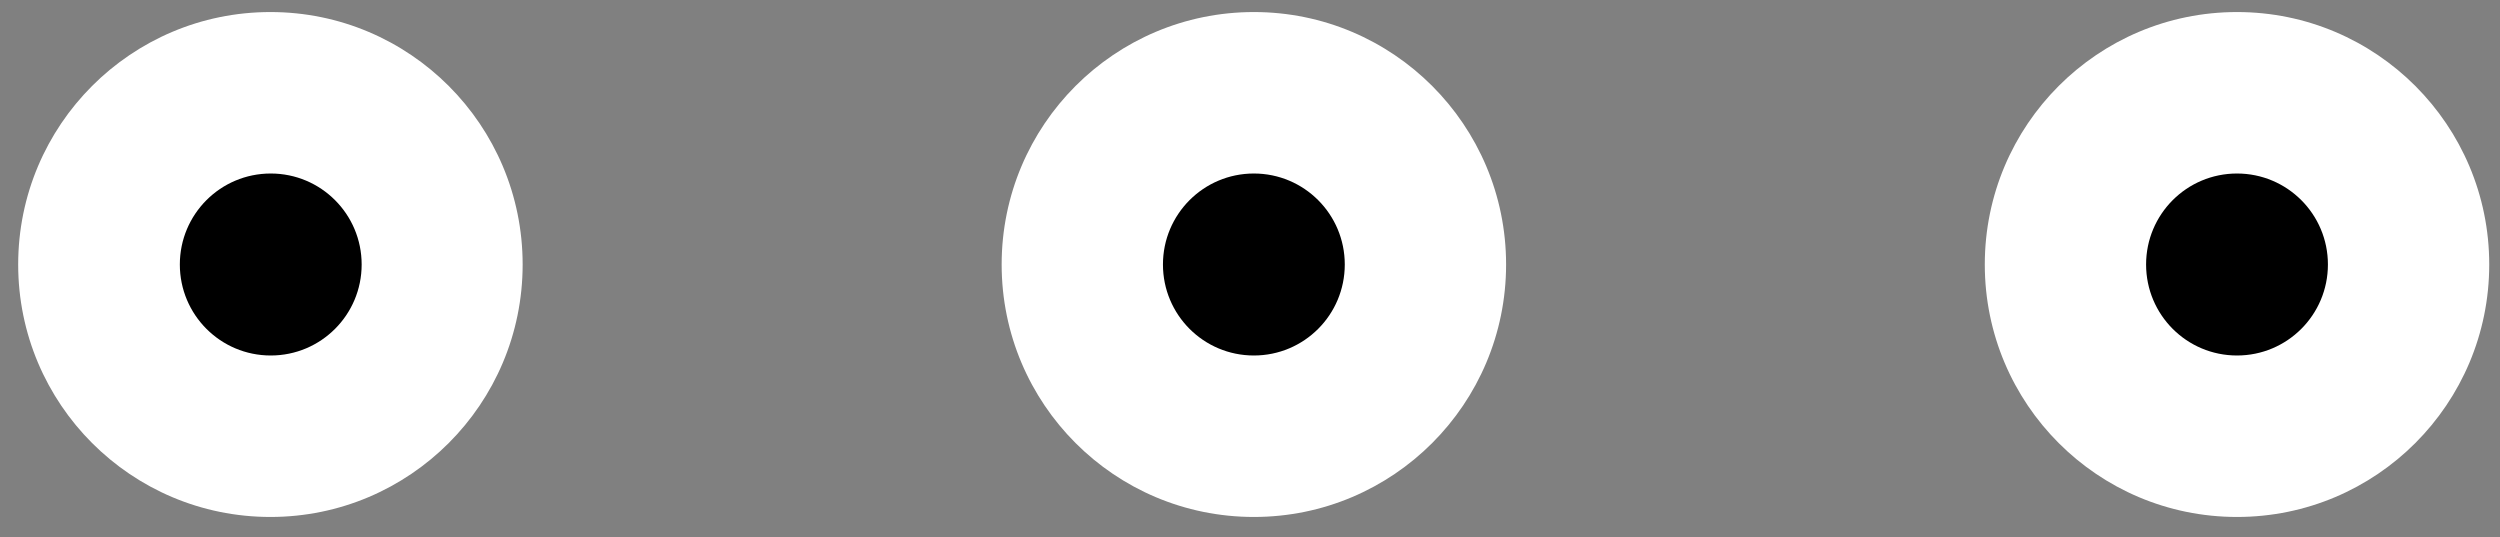
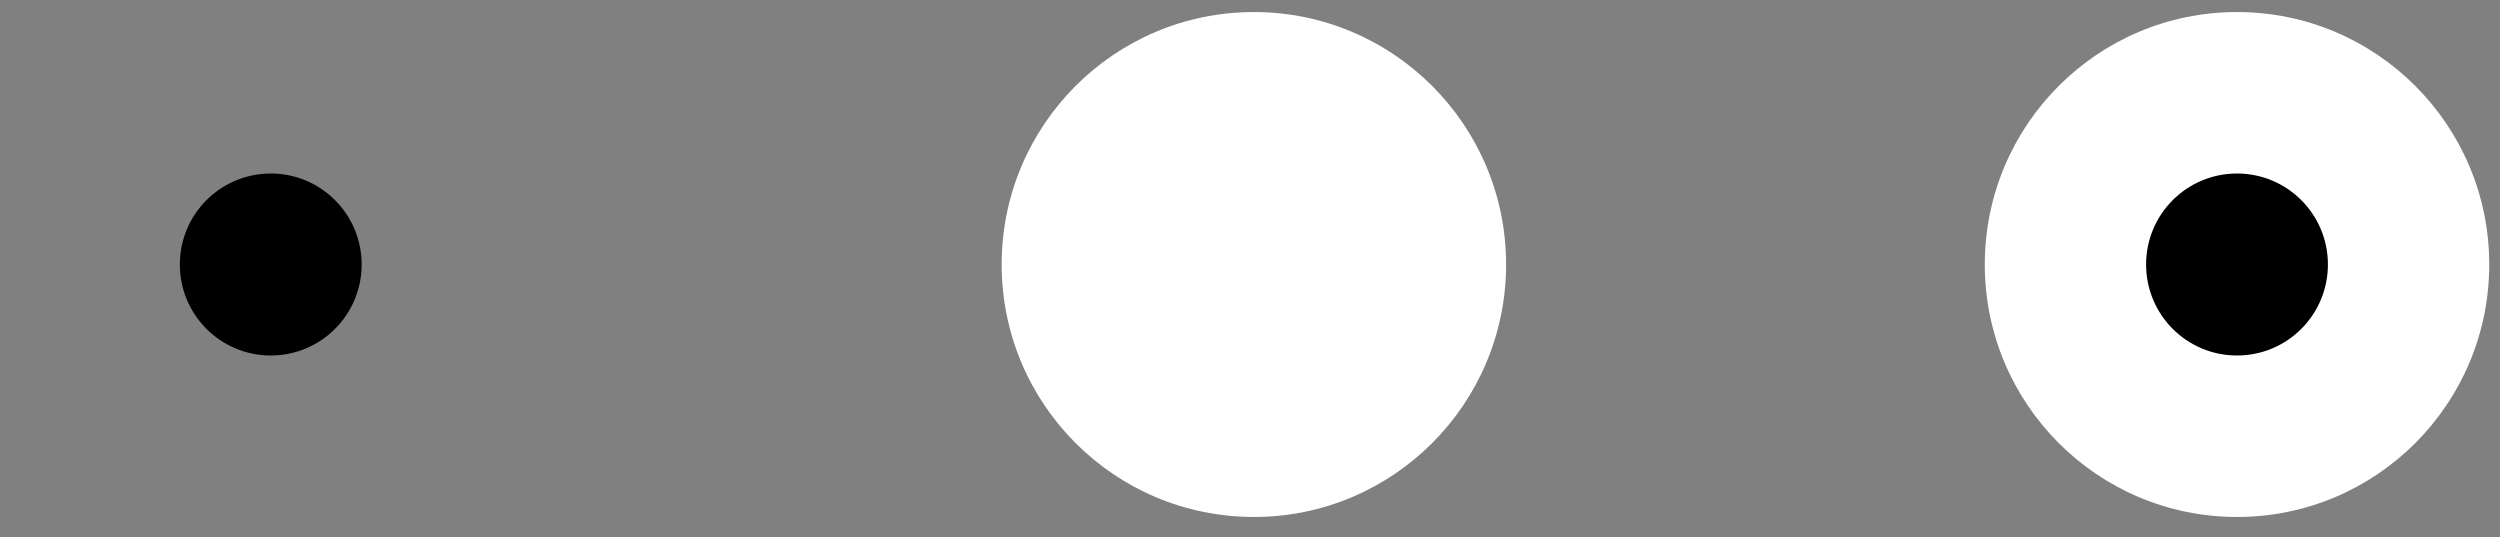
<svg xmlns="http://www.w3.org/2000/svg" width="121" height="26" viewBox="0 0 121 26" fill="none">
  <rect x="0" y="0" width="121" height="26" fill="#808080" stroke="none" />
-   <path d="M13.088 25.021C19.83 25.021 25.296 19.55 25.296 12.802C25.296 6.054 19.83 0.583 13.088 0.583C6.346 0.583 0.88 6.054 0.88 12.802C0.88 19.55 6.346 25.021 13.088 25.021Z" fill="white" />
  <path d="M17.504 12.802C17.504 15.236 15.536 17.206 13.104 17.206C10.672 17.206 8.704 15.236 8.704 12.802C8.704 10.368 10.672 8.398 13.104 8.398C15.536 8.398 17.504 10.368 17.504 12.802Z" fill="black" />
  <path d="M60.688 25.021C67.43 25.021 72.895 19.55 72.895 12.802C72.895 6.054 67.43 0.583 60.688 0.583C53.945 0.583 48.48 6.054 48.48 12.802C48.48 19.55 53.945 25.021 60.688 25.021Z" fill="white" />
-   <path d="M65.087 12.802C65.087 15.237 63.119 17.206 60.687 17.206C58.255 17.206 56.287 15.237 56.287 12.802C56.287 10.368 58.255 8.398 60.687 8.398C63.119 8.398 65.087 10.368 65.087 12.802Z" fill="black" />
  <path d="M108.271 25.021C115.014 25.021 120.479 19.55 120.479 12.802C120.479 6.054 115.014 0.583 108.271 0.583C101.529 0.583 96.064 6.054 96.064 12.802C96.064 19.55 101.529 25.021 108.271 25.021Z" fill="white" />
  <path d="M112.671 12.802C112.671 15.237 110.703 17.206 108.271 17.206C105.839 17.206 103.871 15.237 103.871 12.802C103.871 10.368 105.839 8.398 108.271 8.398C110.703 8.398 112.671 10.368 112.671 12.802Z" fill="black" />
</svg>